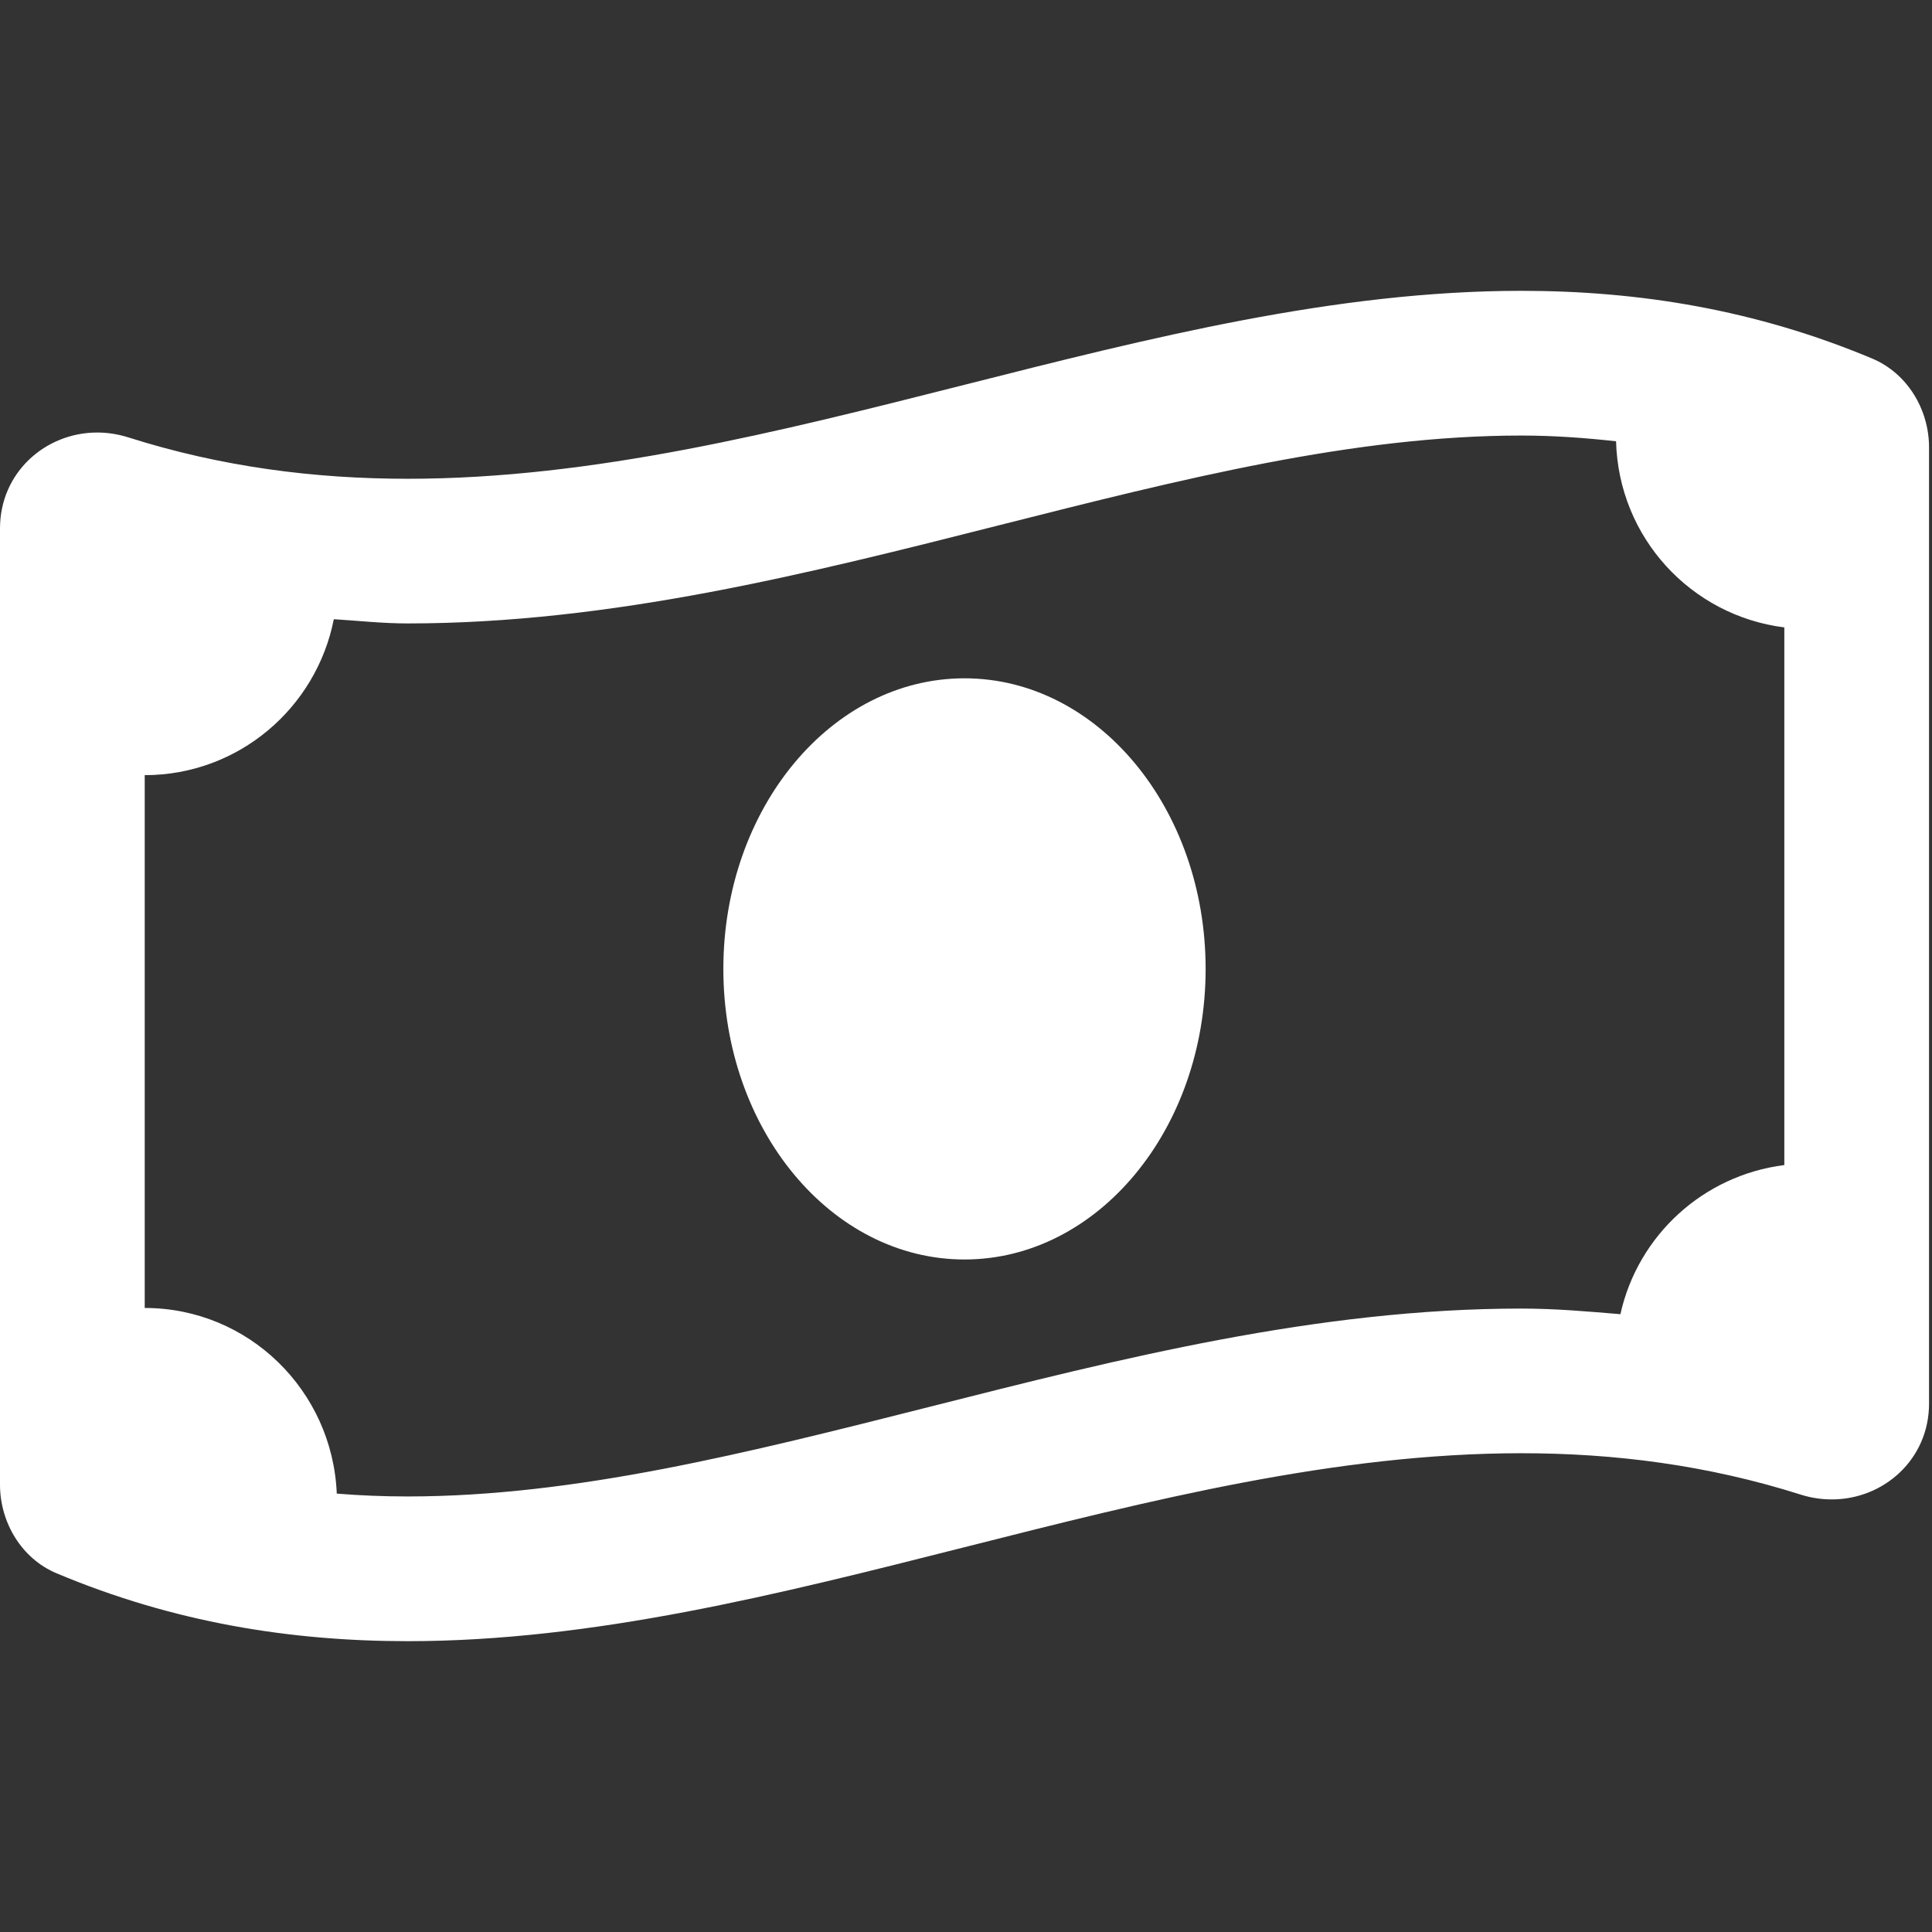
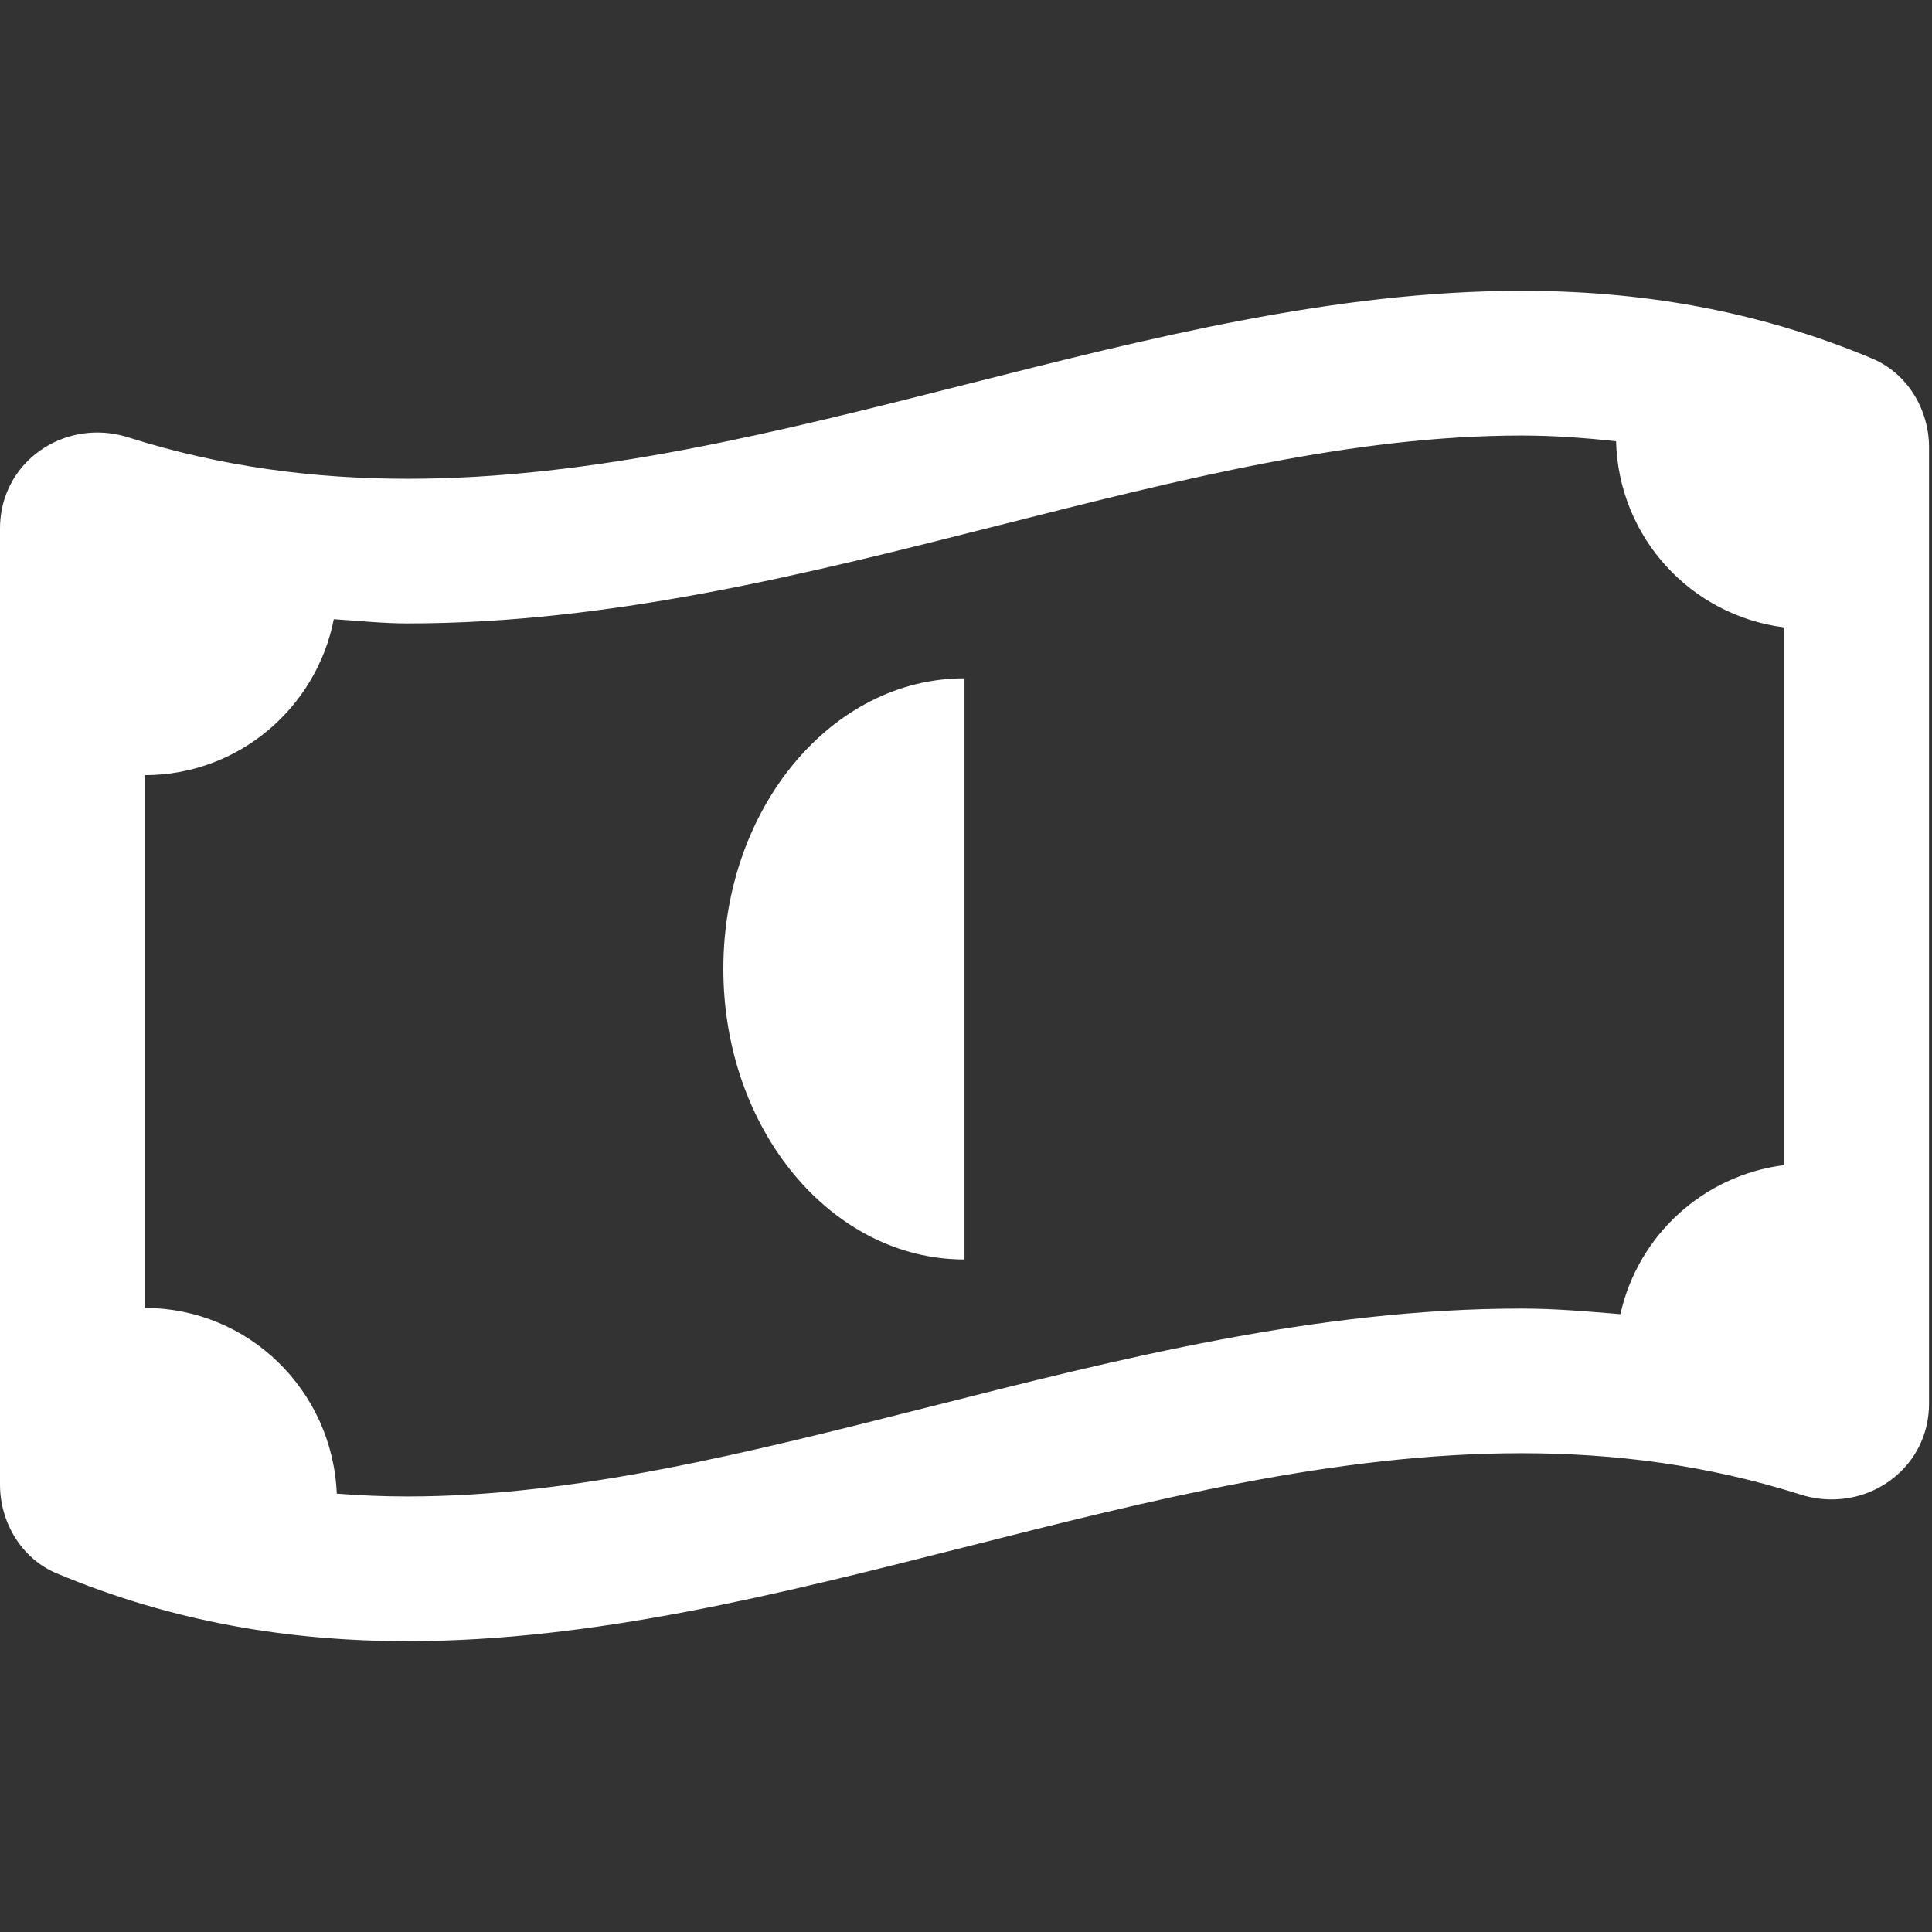
<svg xmlns="http://www.w3.org/2000/svg" width="32" height="32" viewBox="0 0 32 32">
  <rect x="0" y="0" width="32" height="32" fill="#333333" stroke="none" />
  <g fill="none" fill-rule="evenodd">
    <g fill="#FFF">
      <g>
        <g>
          <g>
            <g>
-               <path d="M15.975 11.235c-2.206 0-3.994 2.155-3.994 4.813s1.788 4.813 3.994 4.813c2.205 0 3.994-2.154 3.994-4.813 0-2.658-1.788-4.813-3.994-4.813zM31.01 5.939c-1.937-.813-3.875-1.122-5.812-1.122-6.149 0-12.297 3.113-18.446 3.113-1.542 0-3.083-.196-4.625-.685-.174-.055-.347-.081-.517-.081-.86 0-1.61.665-1.61 1.588V24.59c0 .63.36 1.228.94 1.47 1.937.814 3.875 1.123 5.812 1.123 6.149 0 12.298-3.113 18.447-3.113 1.542 0 3.083.196 4.625.685.173.055.347.08.517.08.859 0 1.61-.664 1.61-1.587V7.41c0-.631-.362-1.228-.941-1.471zm-1.456 13.358c-1.343.17-2.425 1.164-2.715 2.47-.54-.045-1.076-.093-1.64-.093-3.374 0-6.647.828-9.812 1.63-3.013.762-5.86 1.482-8.635 1.482-.4 0-.791-.016-1.174-.047-.07-1.708-1.462-3.075-3.181-3.075v-8.825c1.55 0 2.842-1.11 3.132-2.583.406.025.803.07 1.223.07 3.373 0 6.646-.828 9.811-1.63 3.013-.762 5.859-1.482 8.635-1.482.541 0 1.06.039 1.569.095.042 1.596 1.241 2.888 2.787 3.083v8.905z" transform="translate(-510, -3672) translate(0, 3405) translate(388, 243) translate(98, 0) translate(24, 24)" />
+               <path d="M15.975 11.235c-2.206 0-3.994 2.155-3.994 4.813s1.788 4.813 3.994 4.813zM31.01 5.939c-1.937-.813-3.875-1.122-5.812-1.122-6.149 0-12.297 3.113-18.446 3.113-1.542 0-3.083-.196-4.625-.685-.174-.055-.347-.081-.517-.081-.86 0-1.61.665-1.61 1.588V24.59c0 .63.36 1.228.94 1.47 1.937.814 3.875 1.123 5.812 1.123 6.149 0 12.298-3.113 18.447-3.113 1.542 0 3.083.196 4.625.685.173.055.347.08.517.08.859 0 1.61-.664 1.61-1.587V7.41c0-.631-.362-1.228-.941-1.471zm-1.456 13.358c-1.343.17-2.425 1.164-2.715 2.47-.54-.045-1.076-.093-1.64-.093-3.374 0-6.647.828-9.812 1.63-3.013.762-5.86 1.482-8.635 1.482-.4 0-.791-.016-1.174-.047-.07-1.708-1.462-3.075-3.181-3.075v-8.825c1.55 0 2.842-1.11 3.132-2.583.406.025.803.07 1.223.07 3.373 0 6.646-.828 9.811-1.63 3.013-.762 5.859-1.482 8.635-1.482.541 0 1.06.039 1.569.095.042 1.596 1.241 2.888 2.787 3.083v8.905z" transform="translate(-510, -3672) translate(0, 3405) translate(388, 243) translate(98, 0) translate(24, 24)" />
            </g>
          </g>
        </g>
      </g>
    </g>
  </g>
</svg>